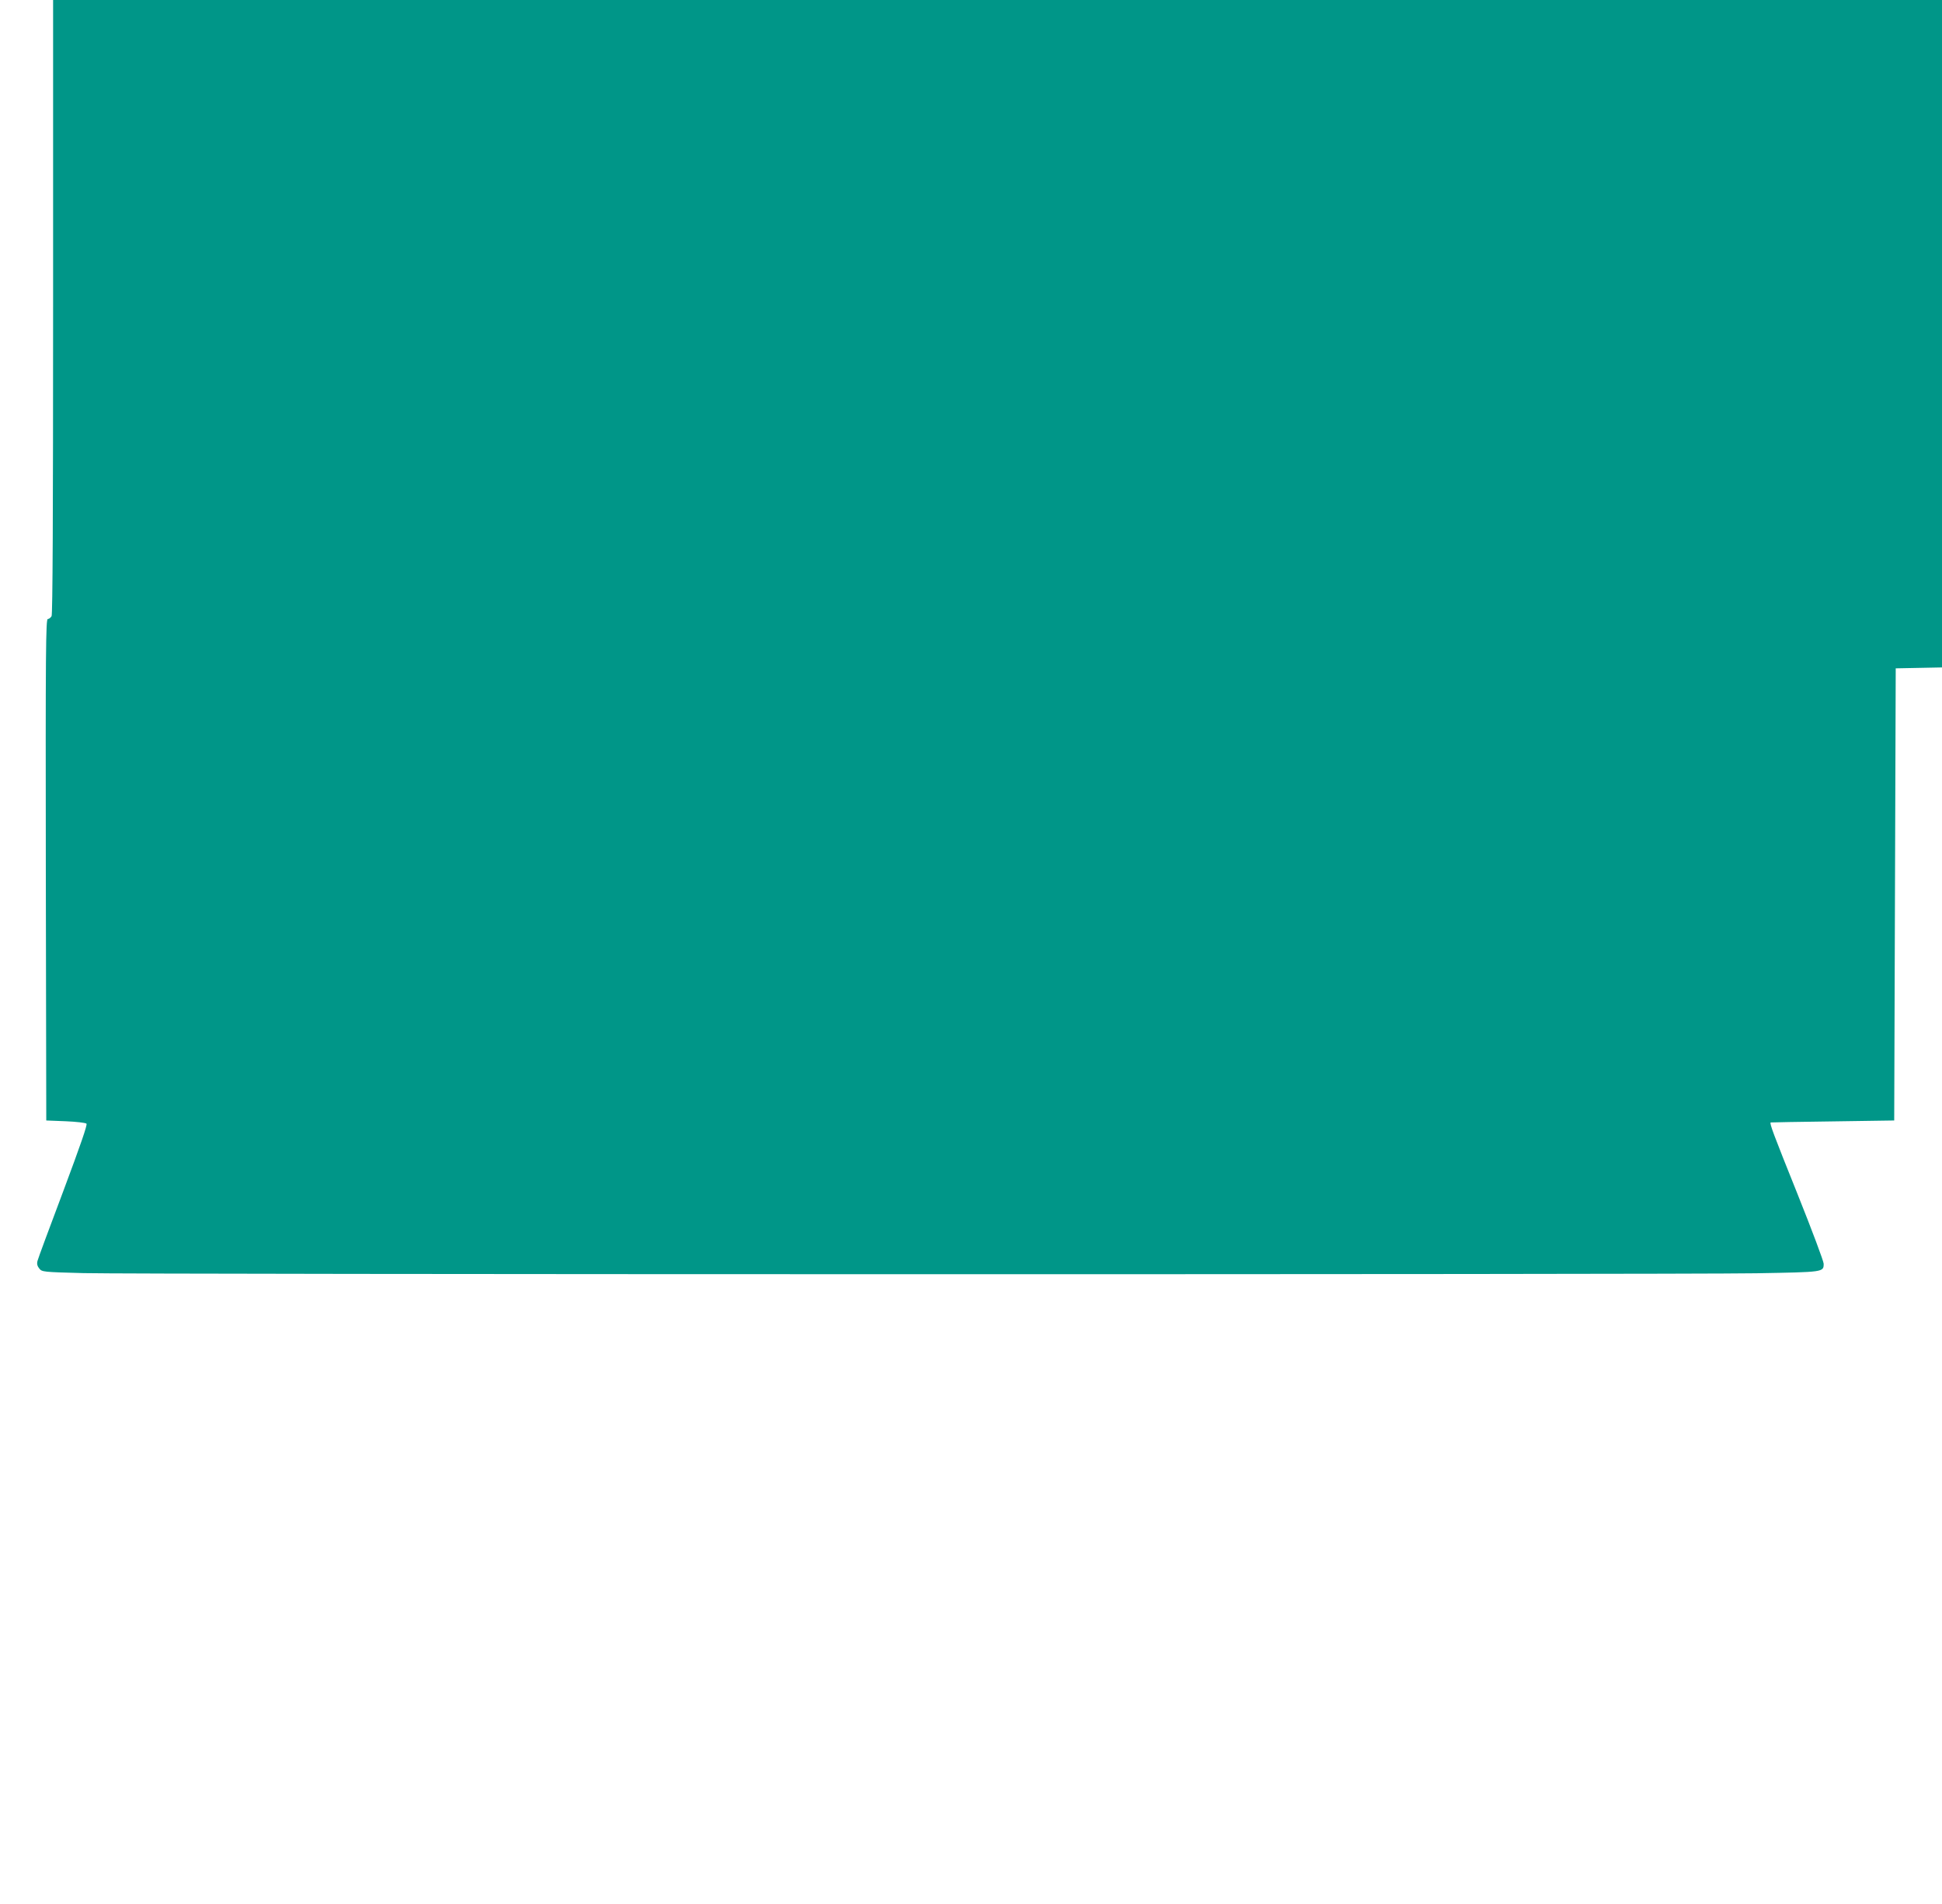
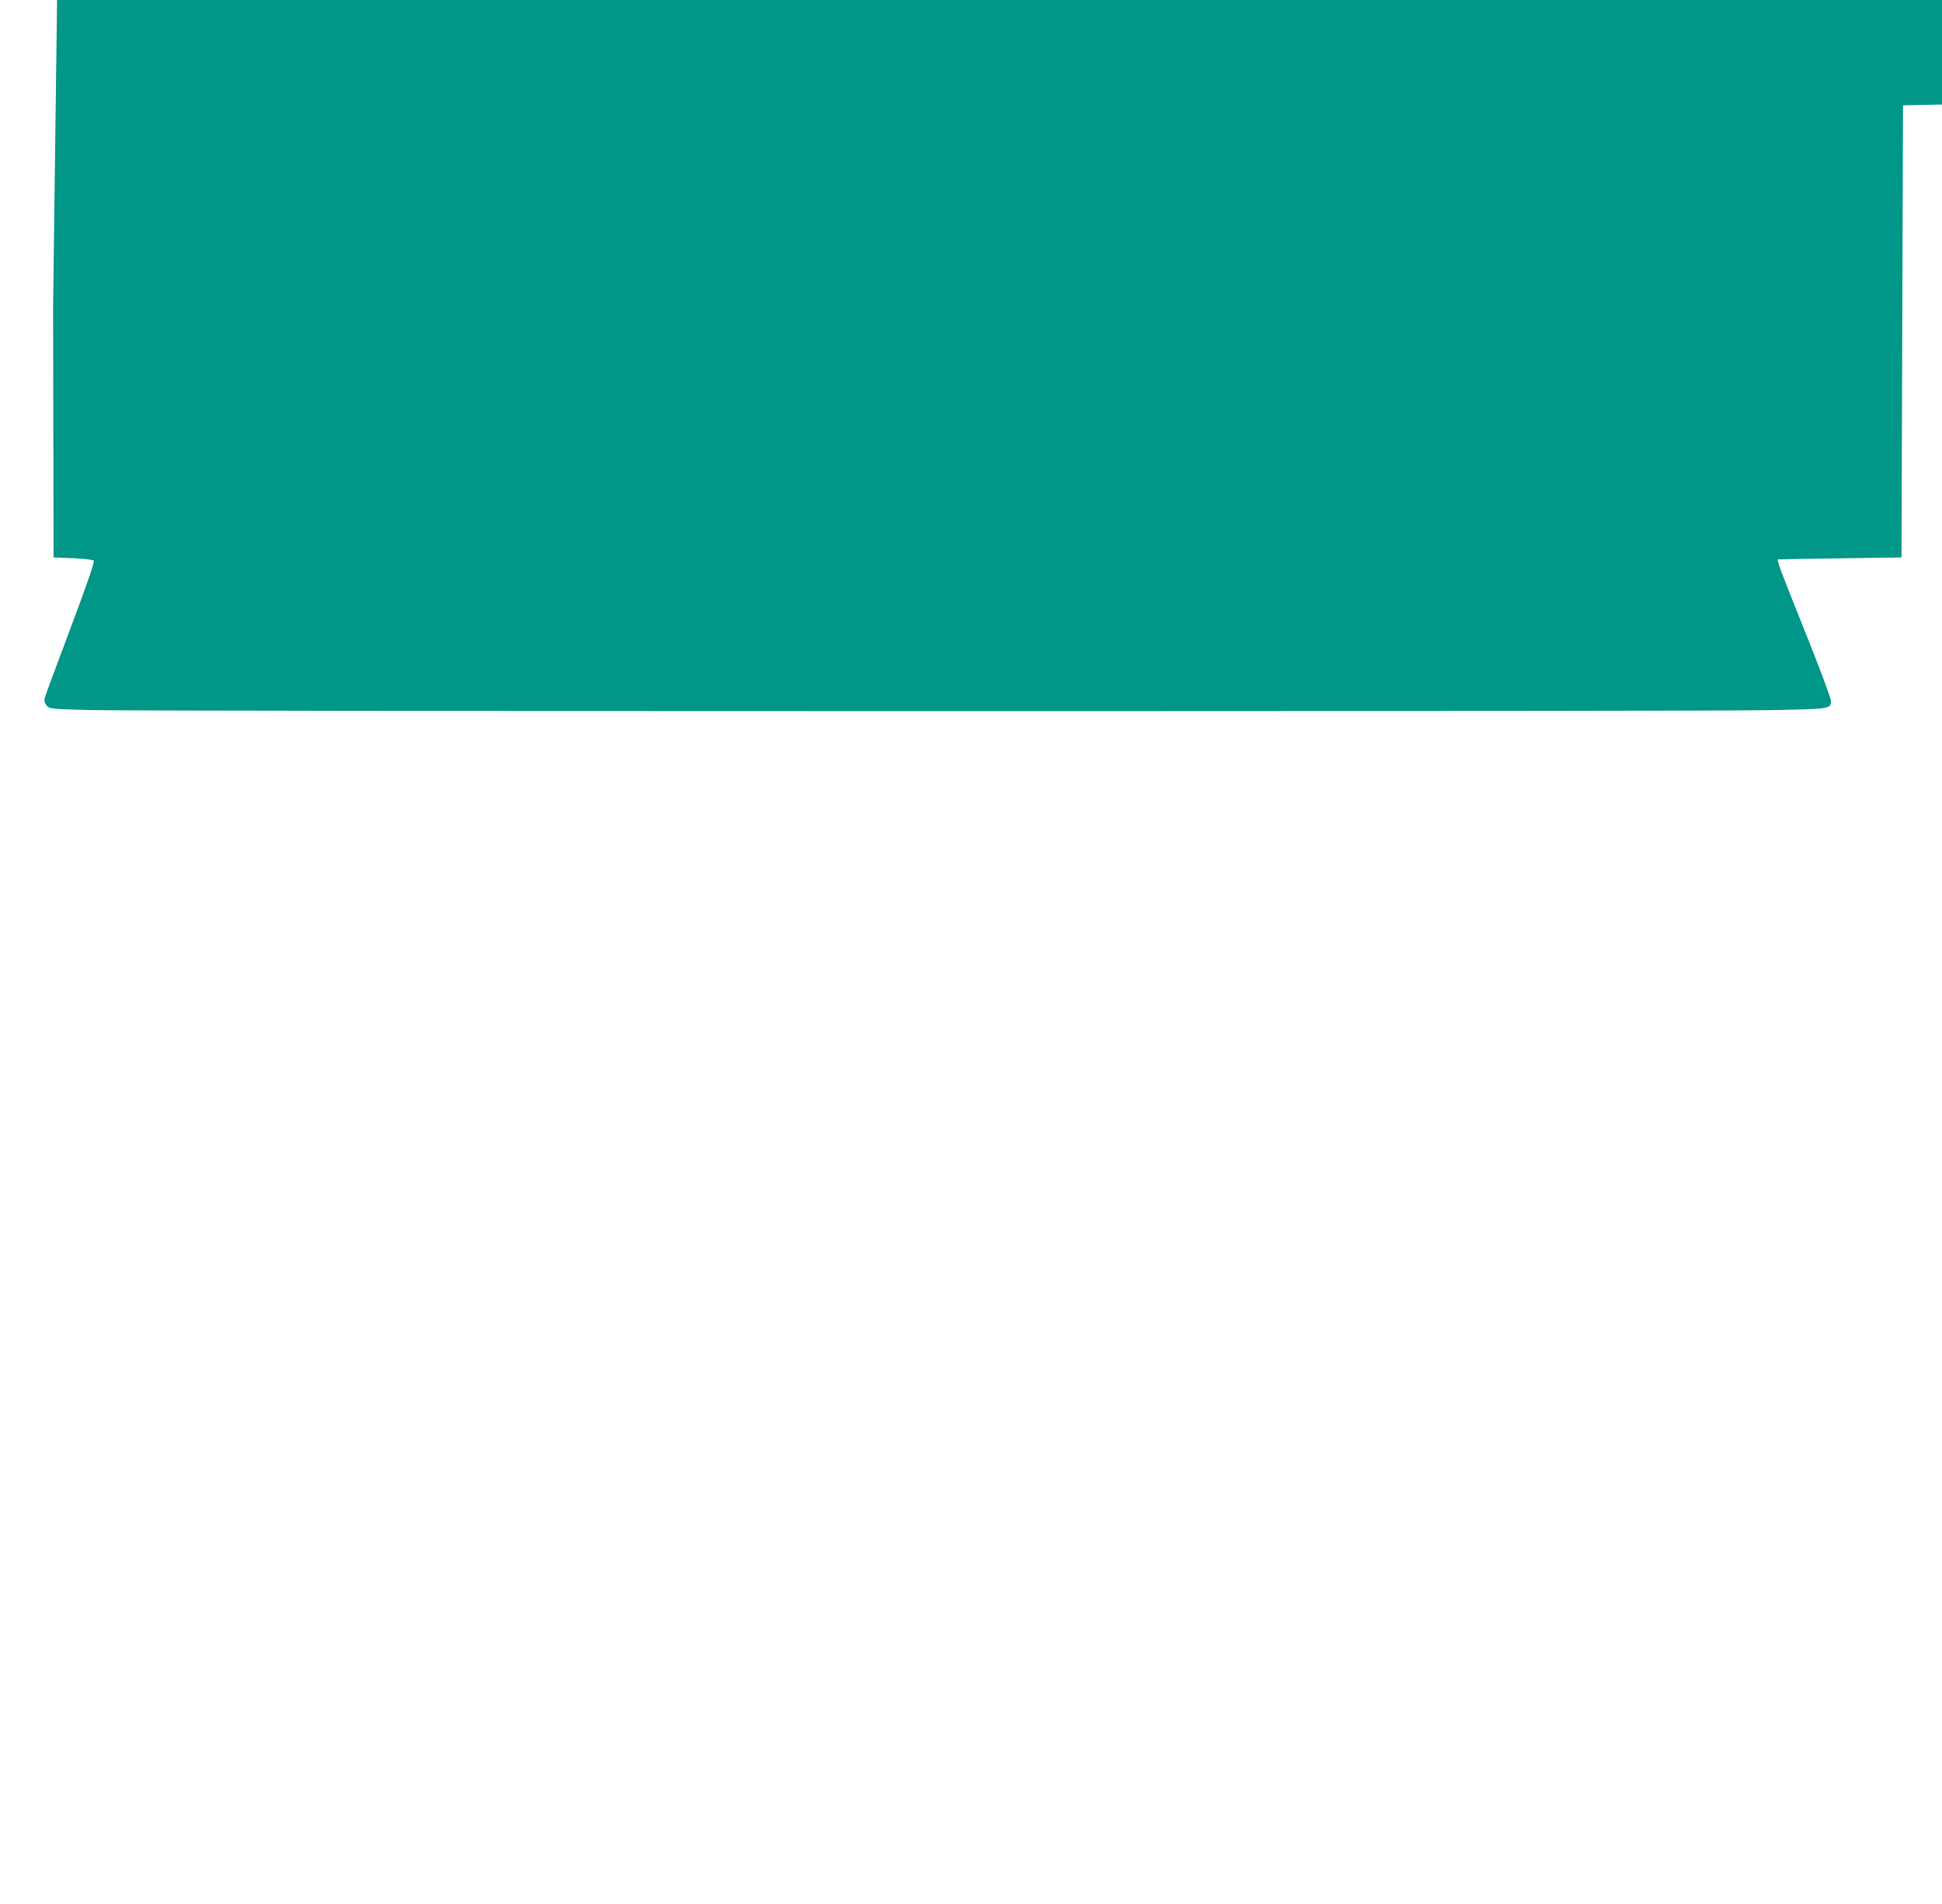
<svg xmlns="http://www.w3.org/2000/svg" version="1.0" width="1280pt" height="1255pt" viewBox="0 0 1280 1255" preserveAspectRatio="xMidYMid meet">
  <g transform="translate(0,1255) scale(0.1,-0.1)" fill="#009688" stroke="none">
-     <path d="M350 10529 c0 -1373 -3 -2027 -10 -2040 -6 -10 -17 -19 -25 -19 -13 0 -15 -205 -13 -1652 l3 -1653 127 -5 c70 -3 132 -10 138 -16 7 -7 -39 -140 -153 -445 -90 -239 -167 -446 -170 -460 -5 -19 -1 -34 12 -50 18 -22 23 -23 292 -30 335 -9 10449 -10 11025 -1 446 8 444 7 444 63 0 16 -77 221 -171 456 -161 401 -187 470 -178 475 2 1 186 4 409 7 l405 6 5 1490 5 1490 153 3 152 3 0 2199 0 2200 -6225 0 -6225 0 0 -2021z" />
+     <path d="M350 10529 l3 -1653 127 -5 c70 -3 132 -10 138 -16 7 -7 -39 -140 -153 -445 -90 -239 -167 -446 -170 -460 -5 -19 -1 -34 12 -50 18 -22 23 -23 292 -30 335 -9 10449 -10 11025 -1 446 8 444 7 444 63 0 16 -77 221 -171 456 -161 401 -187 470 -178 475 2 1 186 4 409 7 l405 6 5 1490 5 1490 153 3 152 3 0 2199 0 2200 -6225 0 -6225 0 0 -2021z" />
  </g>
</svg>